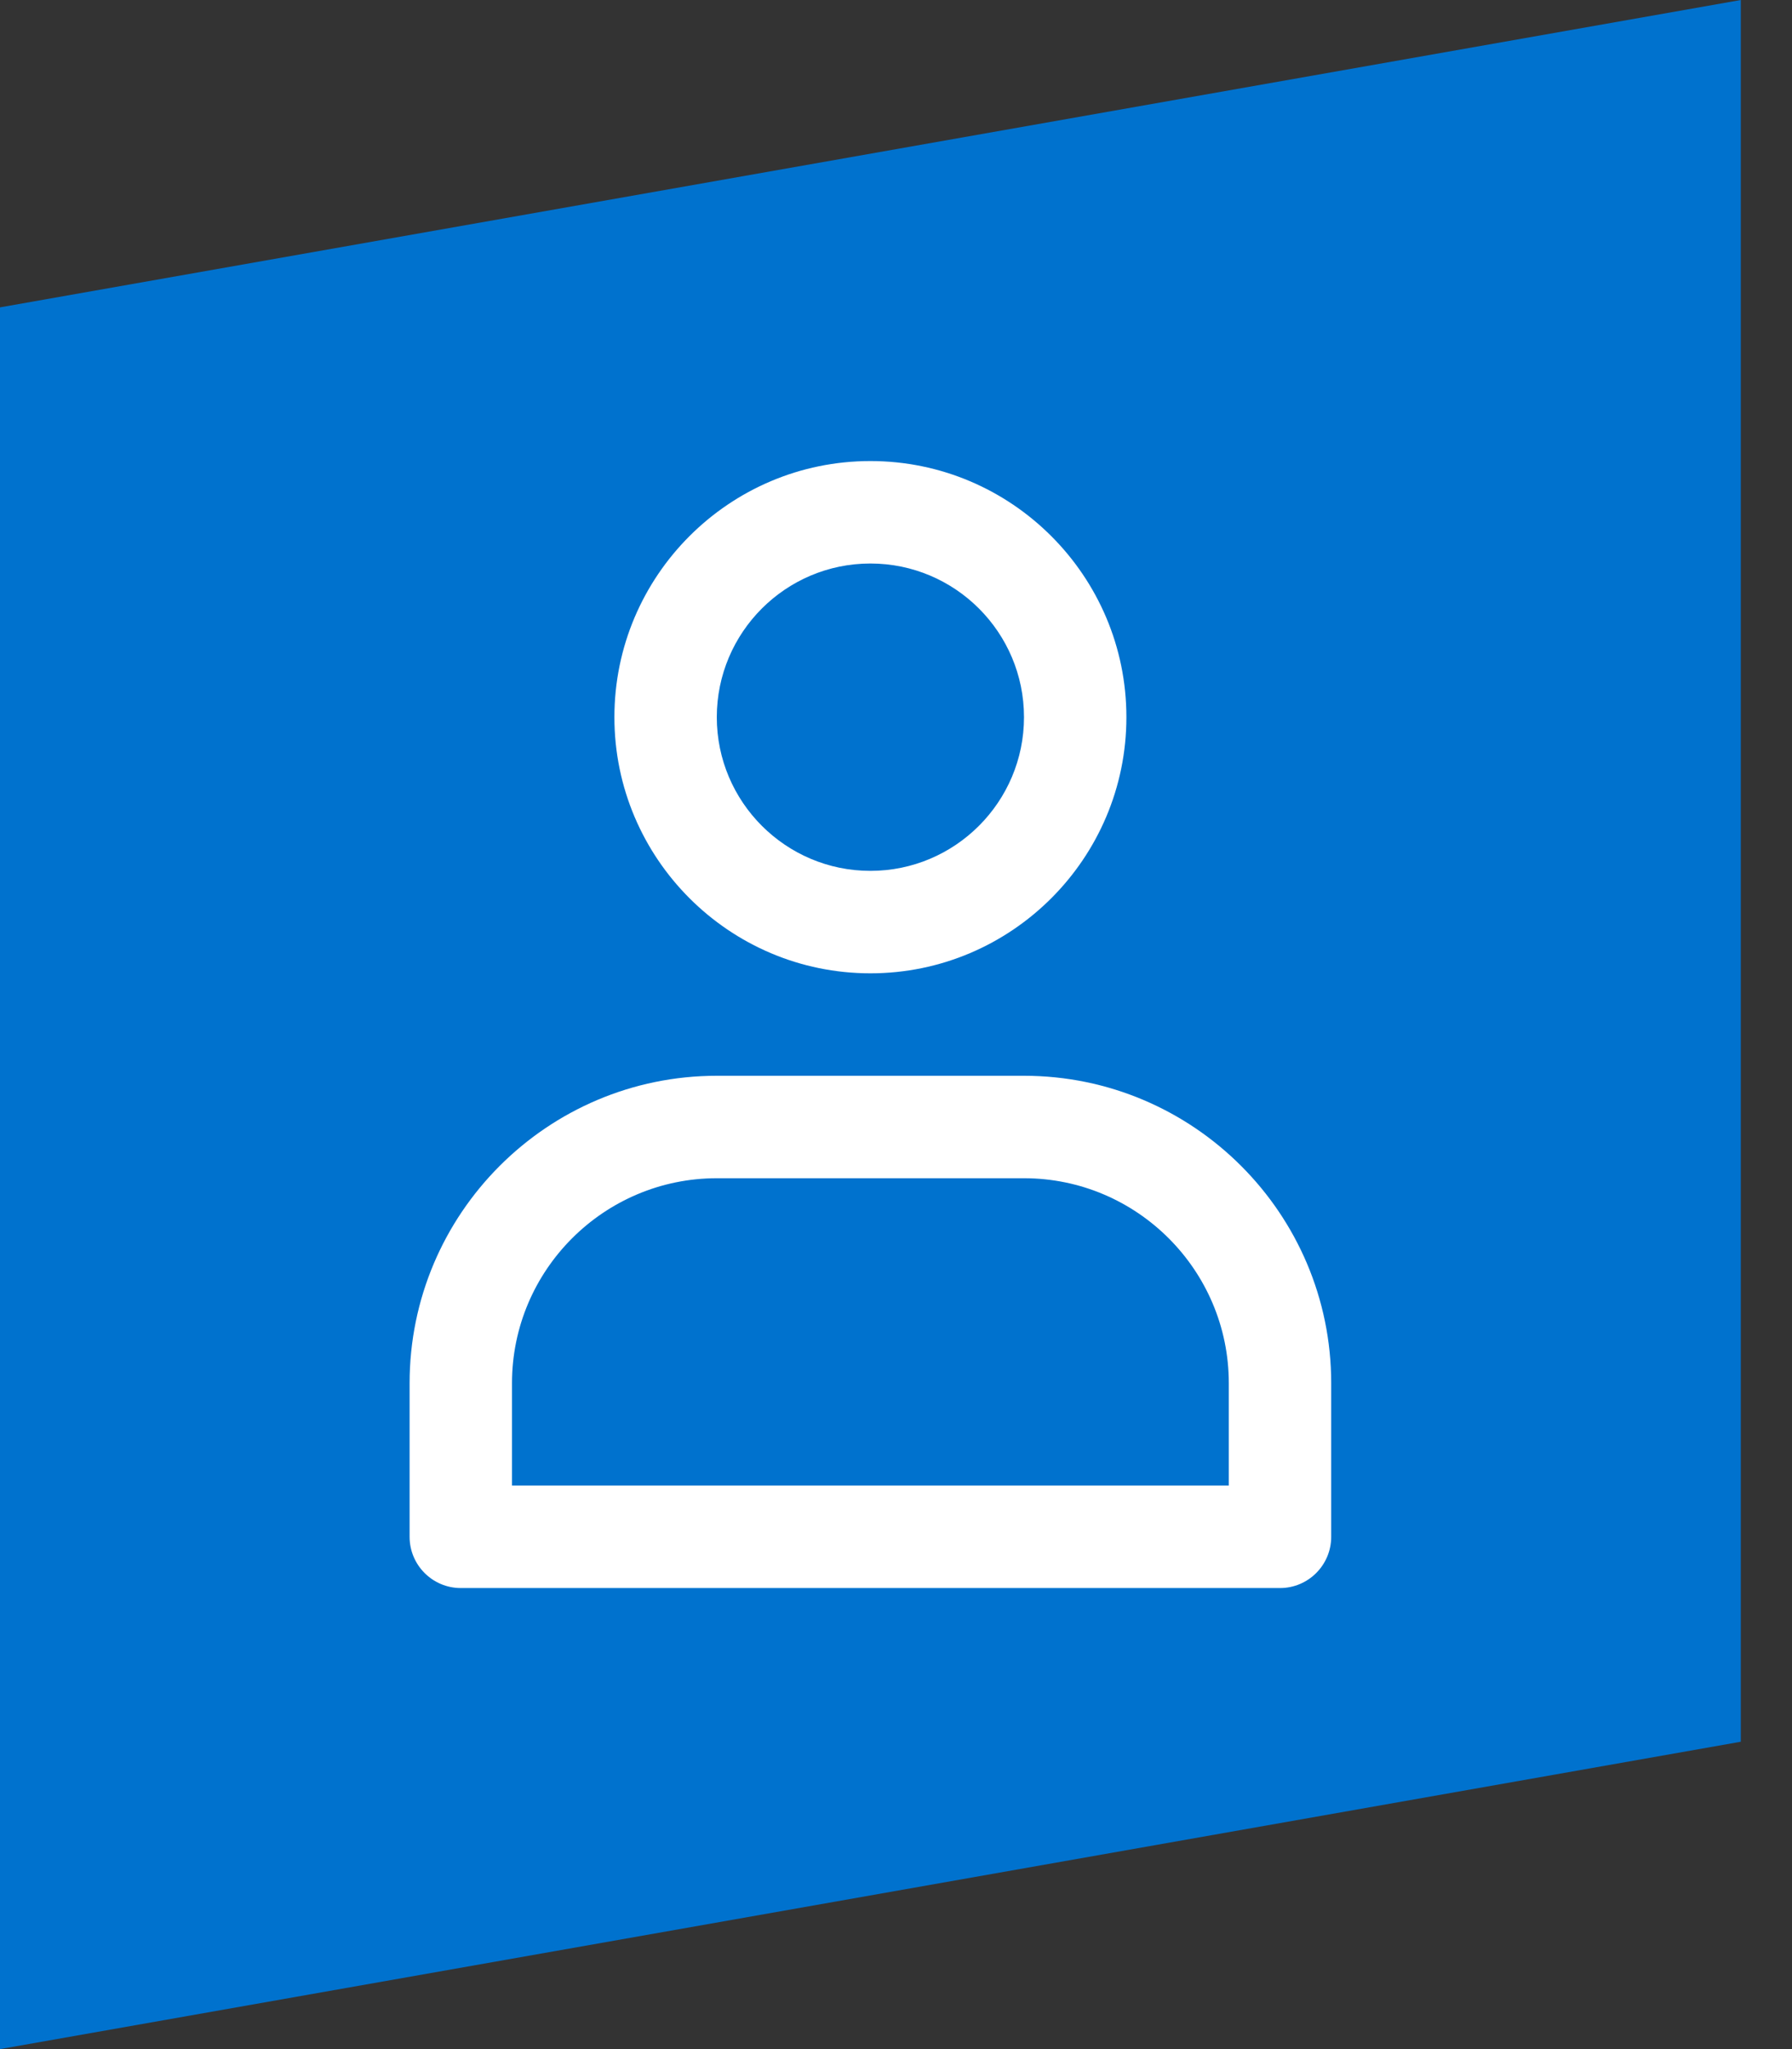
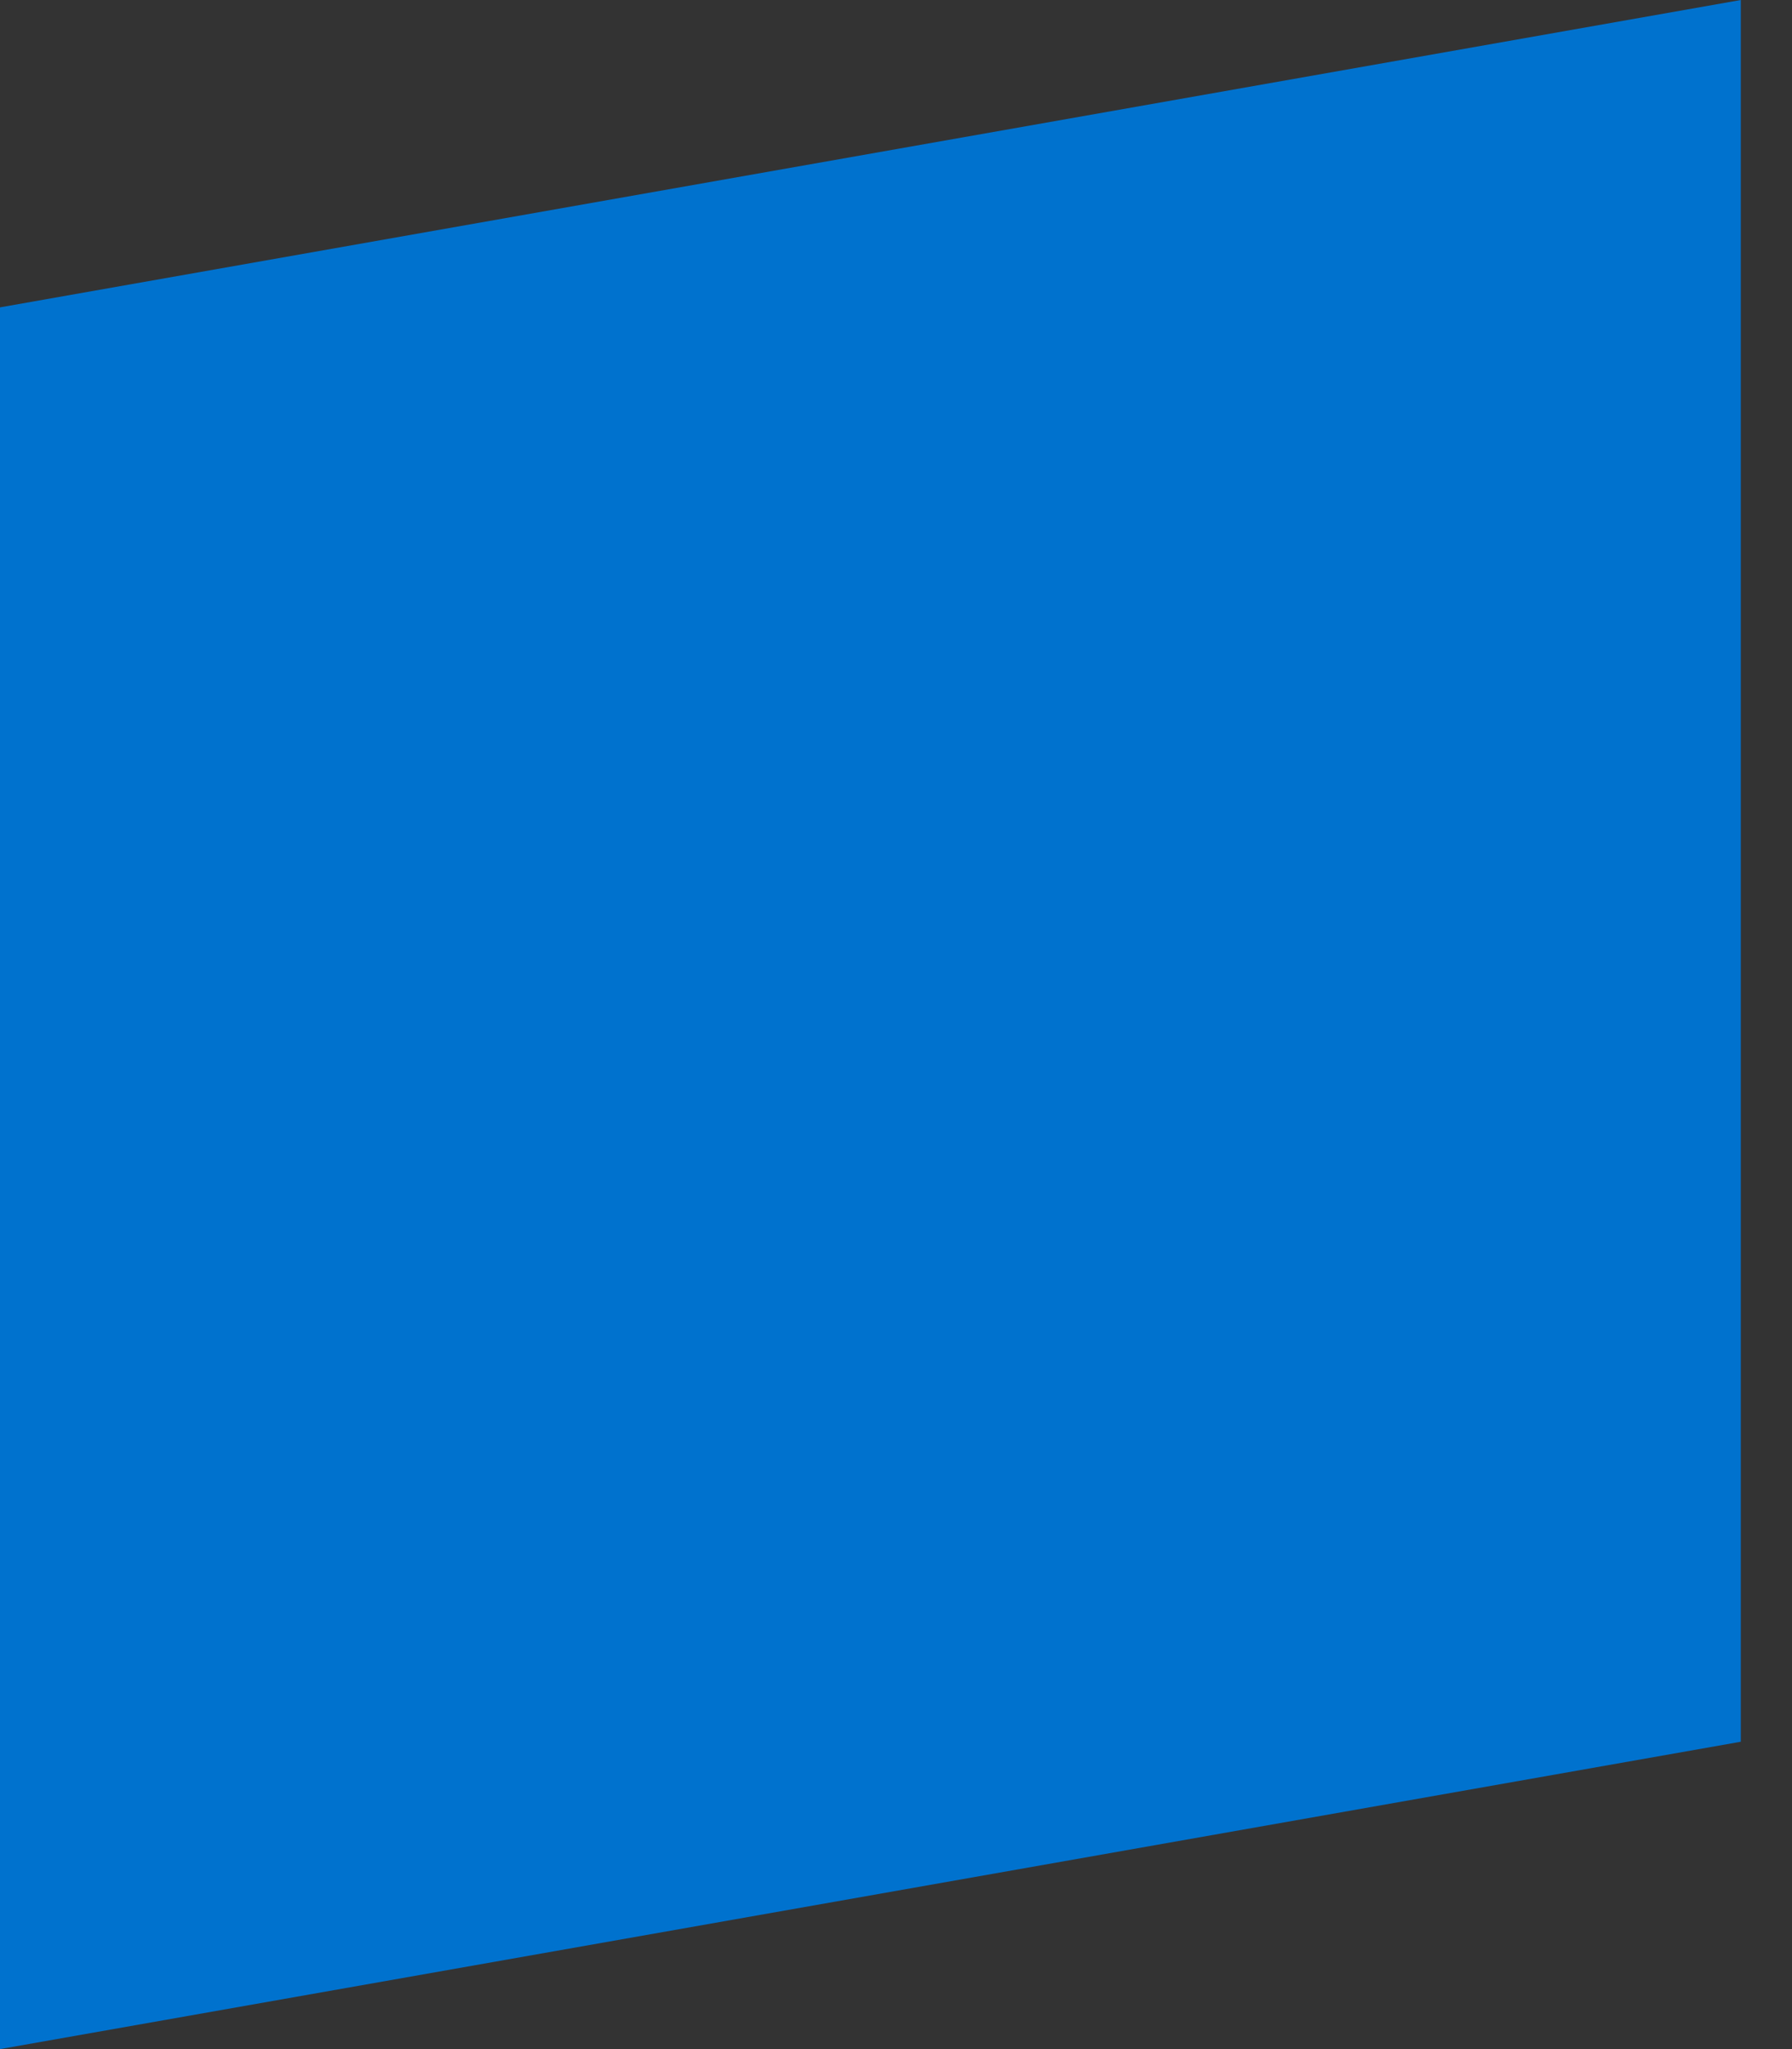
<svg xmlns="http://www.w3.org/2000/svg" width="21" height="24" viewBox="0 0 21 24" fill="none">
  <rect x="0" y="0" width="21" height="24" fill="#333333" stroke="none" />
  <g clip-path="url(#clip0_16023_69291)">
    <path d="M20.4 20.4L0 24V3.6L20.4 0V20.4Z" fill="#0072CE" />
-     <path d="M10.2 11.4C11.854 11.4 13.2 10.054 13.2 8.4C13.2 6.746 11.854 5.4 10.2 5.4C8.546 5.4 7.2 6.745 7.2 8.4C7.2 10.054 8.546 11.4 10.2 11.4ZM10.2 6.6C11.193 6.6 12 7.407 12 8.4C12 9.392 11.193 10.2 10.2 10.2C9.207 10.2 8.4 9.392 8.4 8.4C8.4 7.407 9.207 6.6 10.2 6.6Z" fill="white" />
-     <path d="M12 12.6H8.4C6.415 12.6 4.8 14.215 4.8 16.2V18C4.8 18.331 5.069 18.6 5.4 18.6H15C15.331 18.6 15.6 18.331 15.6 18V16.2C15.6 14.215 13.985 12.6 12 12.6ZM14.4 17.4H6V16.2C6 14.877 7.077 13.8 8.4 13.8H12C13.323 13.8 14.4 14.877 14.4 16.2V17.4H14.4Z" fill="white" />
  </g>
  <defs>
    <clipPath id="clip0_16023_69291">
      <rect width="20.4" height="24" fill="white" />
    </clipPath>
  </defs>
</svg>